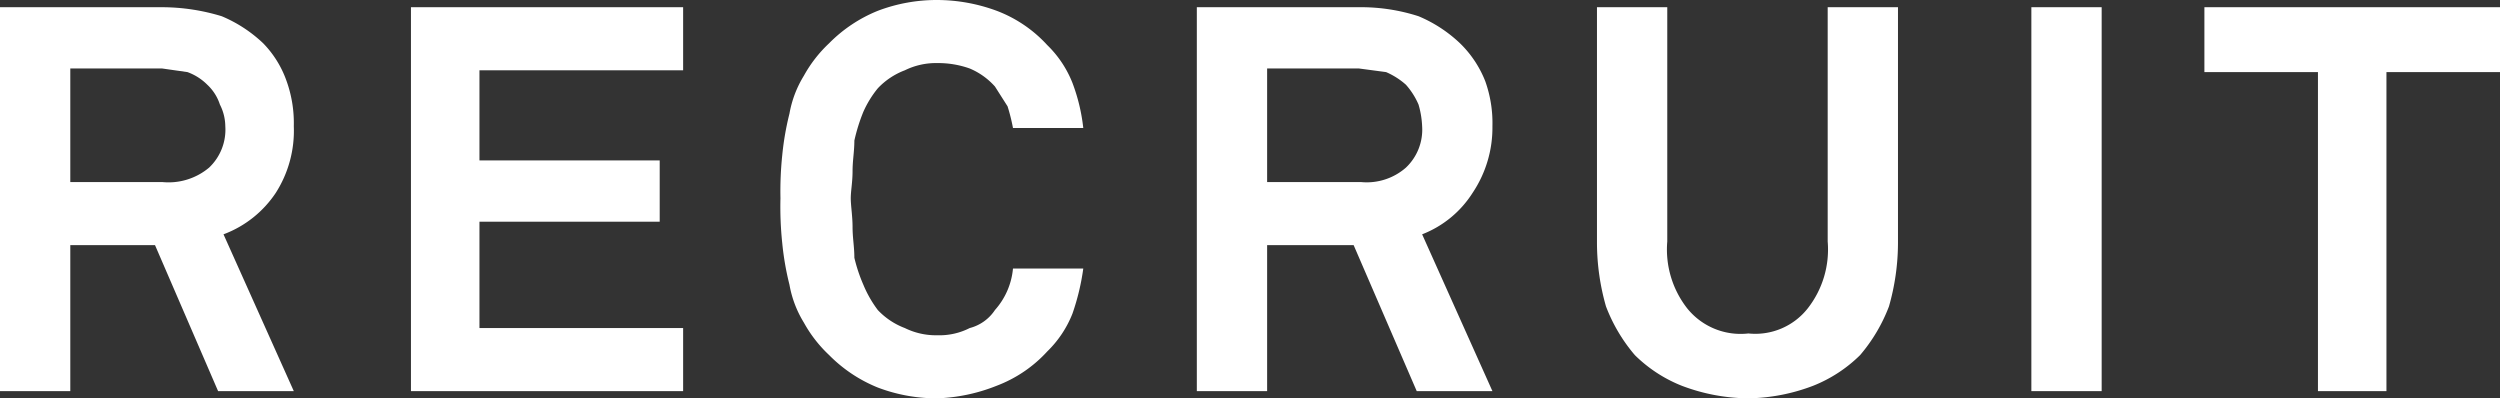
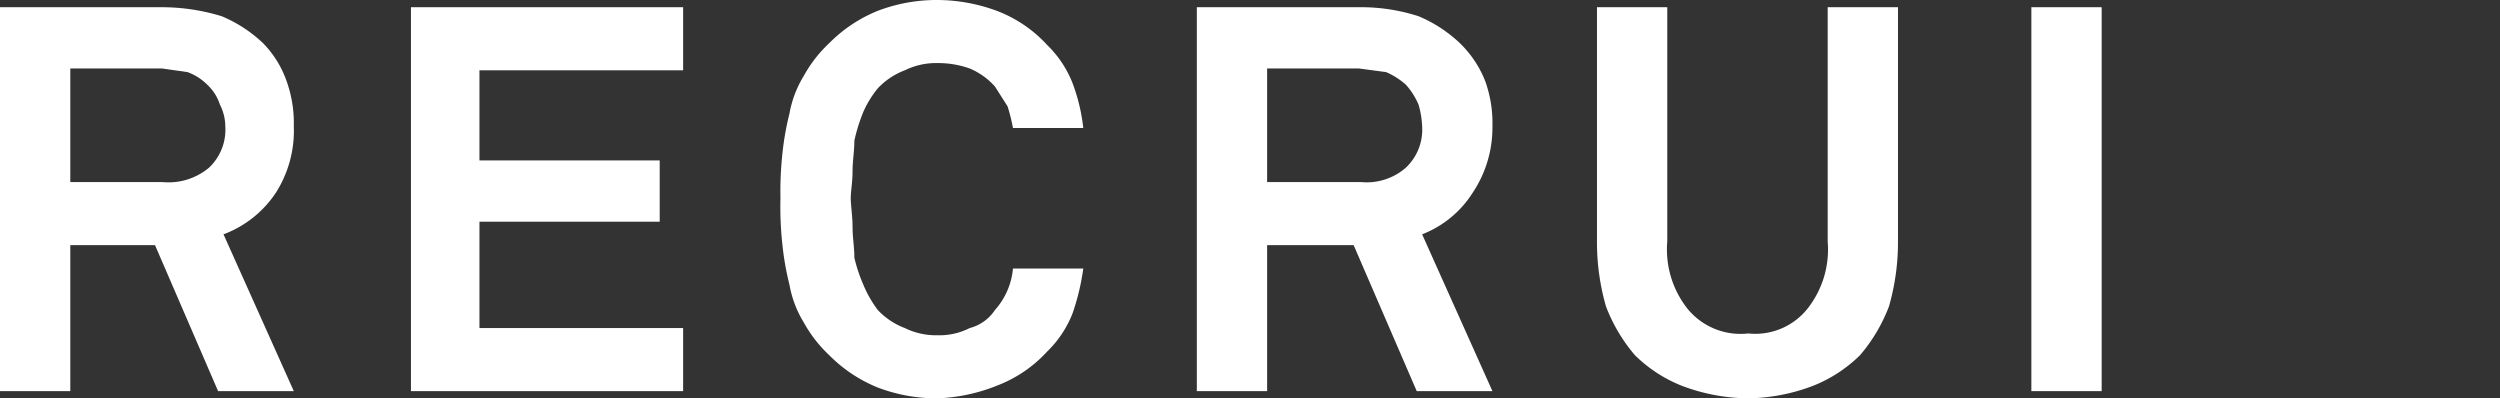
<svg xmlns="http://www.w3.org/2000/svg" viewBox="0 0 138.7 22.1">
  <rect x="0" y="0" width="138.7" height="22.1" fill="#333333" stroke="none" />
  <defs>
    <style>.cls-1{fill:#fff;}</style>
  </defs>
  <title>アセット 1</title>
  <g id="レイヤー_2" data-name="レイヤー 2">
    <g id="レイヤー_1-2" data-name="レイヤー 1">
      <path class="cls-1" d="M12.1,21.7,8.6,13.6H3.9v8.1H0V.4H9a11.4,11.4,0,0,1,3.3.5,7.6,7.6,0,0,1,2.3,1.5,5.7,5.7,0,0,1,1.3,2.1A6.9,6.9,0,0,1,16.3,7a6.4,6.4,0,0,1-1,3.7A6,6,0,0,1,12.4,13l3.9,8.7ZM12.5,7a2.7,2.7,0,0,0-.3-1.2,2.6,2.6,0,0,0-.7-1.1A3,3,0,0,0,10.4,4L9,3.8H3.9v6.3H9a3.5,3.5,0,0,0,2.6-.8A2.9,2.9,0,0,0,12.5,7Z" />
      <path class="cls-1" d="M22.8,21.7V.4H37.9V3.9H26.6v5h10v3.4h-10v5.9H37.9v3.5Z" />
      <path class="cls-1" d="M60.1,14.9a12.9,12.9,0,0,1-.6,2.5,6,6,0,0,1-1.4,2.1,7.3,7.3,0,0,1-2.8,1.9,9.8,9.8,0,0,1-3.3.7,9.2,9.2,0,0,1-3.3-.6A8,8,0,0,1,46,19.7a7.3,7.3,0,0,1-1.4-1.8,6,6,0,0,1-.8-2.1,15.7,15.7,0,0,1-.4-2.3,19.3,19.3,0,0,1-.1-2.5,19.3,19.3,0,0,1,.1-2.4,15.7,15.7,0,0,1,.4-2.3,6,6,0,0,1,.8-2.1A7.3,7.3,0,0,1,46,2.4,8,8,0,0,1,48.7.6,9.2,9.2,0,0,1,52,0a9.6,9.6,0,0,1,3.3.6,7.3,7.3,0,0,1,2.8,1.9,6,6,0,0,1,1.4,2.1,10.2,10.2,0,0,1,.6,2.5H56.2a10.4,10.4,0,0,0-.3-1.2l-.7-1.1a3.9,3.9,0,0,0-1.4-1A5.2,5.2,0,0,0,52,3.5a3.9,3.9,0,0,0-1.8.4,4,4,0,0,0-1.5,1,5.7,5.7,0,0,0-.8,1.3,9.8,9.8,0,0,0-.5,1.6c0,.6-.1,1.1-.1,1.7s-.1,1.1-.1,1.5.1,1,.1,1.6.1,1.1.1,1.7a8.8,8.8,0,0,0,.5,1.5,6.4,6.4,0,0,0,.8,1.4,4,4,0,0,0,1.5,1,3.9,3.9,0,0,0,1.8.4,3.7,3.7,0,0,0,1.8-.4,2.4,2.4,0,0,0,1.4-1,4,4,0,0,0,1-2.3Z" />
      <path class="cls-1" d="M78.6,21.7l-3.5-8.1H70.3v8.1H66.4V.4h9a10.4,10.4,0,0,1,3.3.5A7.6,7.6,0,0,1,81,2.4a6,6,0,0,1,1.4,2.1A6.9,6.9,0,0,1,82.8,7a6.5,6.5,0,0,1-1.1,3.7A5.8,5.8,0,0,1,78.9,13l3.9,8.7ZM78.9,7a5,5,0,0,0-.2-1.2A4.1,4.1,0,0,0,78,4.7,4.1,4.1,0,0,0,76.9,4l-1.5-.2H70.3v6.3h5.2A3.3,3.3,0,0,0,78,9.3,2.9,2.9,0,0,0,78.9,7Z" />
      <path class="cls-1" d="M105.3,13.5a12.9,12.9,0,0,1-.5,3.5,9.2,9.2,0,0,1-1.6,2.7,7.8,7.8,0,0,1-2.6,1.7,10.5,10.5,0,0,1-3.6.7,10.6,10.6,0,0,1-3.7-.7,7.8,7.8,0,0,1-2.6-1.7A9.2,9.2,0,0,1,89.1,17a12.9,12.9,0,0,1-.5-3.5V.4h3.9v13a5.3,5.3,0,0,0,1.1,3.7A3.8,3.8,0,0,0,97,18.5a3.7,3.7,0,0,0,3.3-1.4,5.3,5.3,0,0,0,1.1-3.7V.4h3.9Z" />
      <path class="cls-1" d="M112.7,21.7V.4h3.9V21.7Z" />
-       <path class="cls-1" d="M132.4,4V21.7h-3.8V4h-6.3V.4h16.4V4Z" />
    </g>
  </g>
</svg>